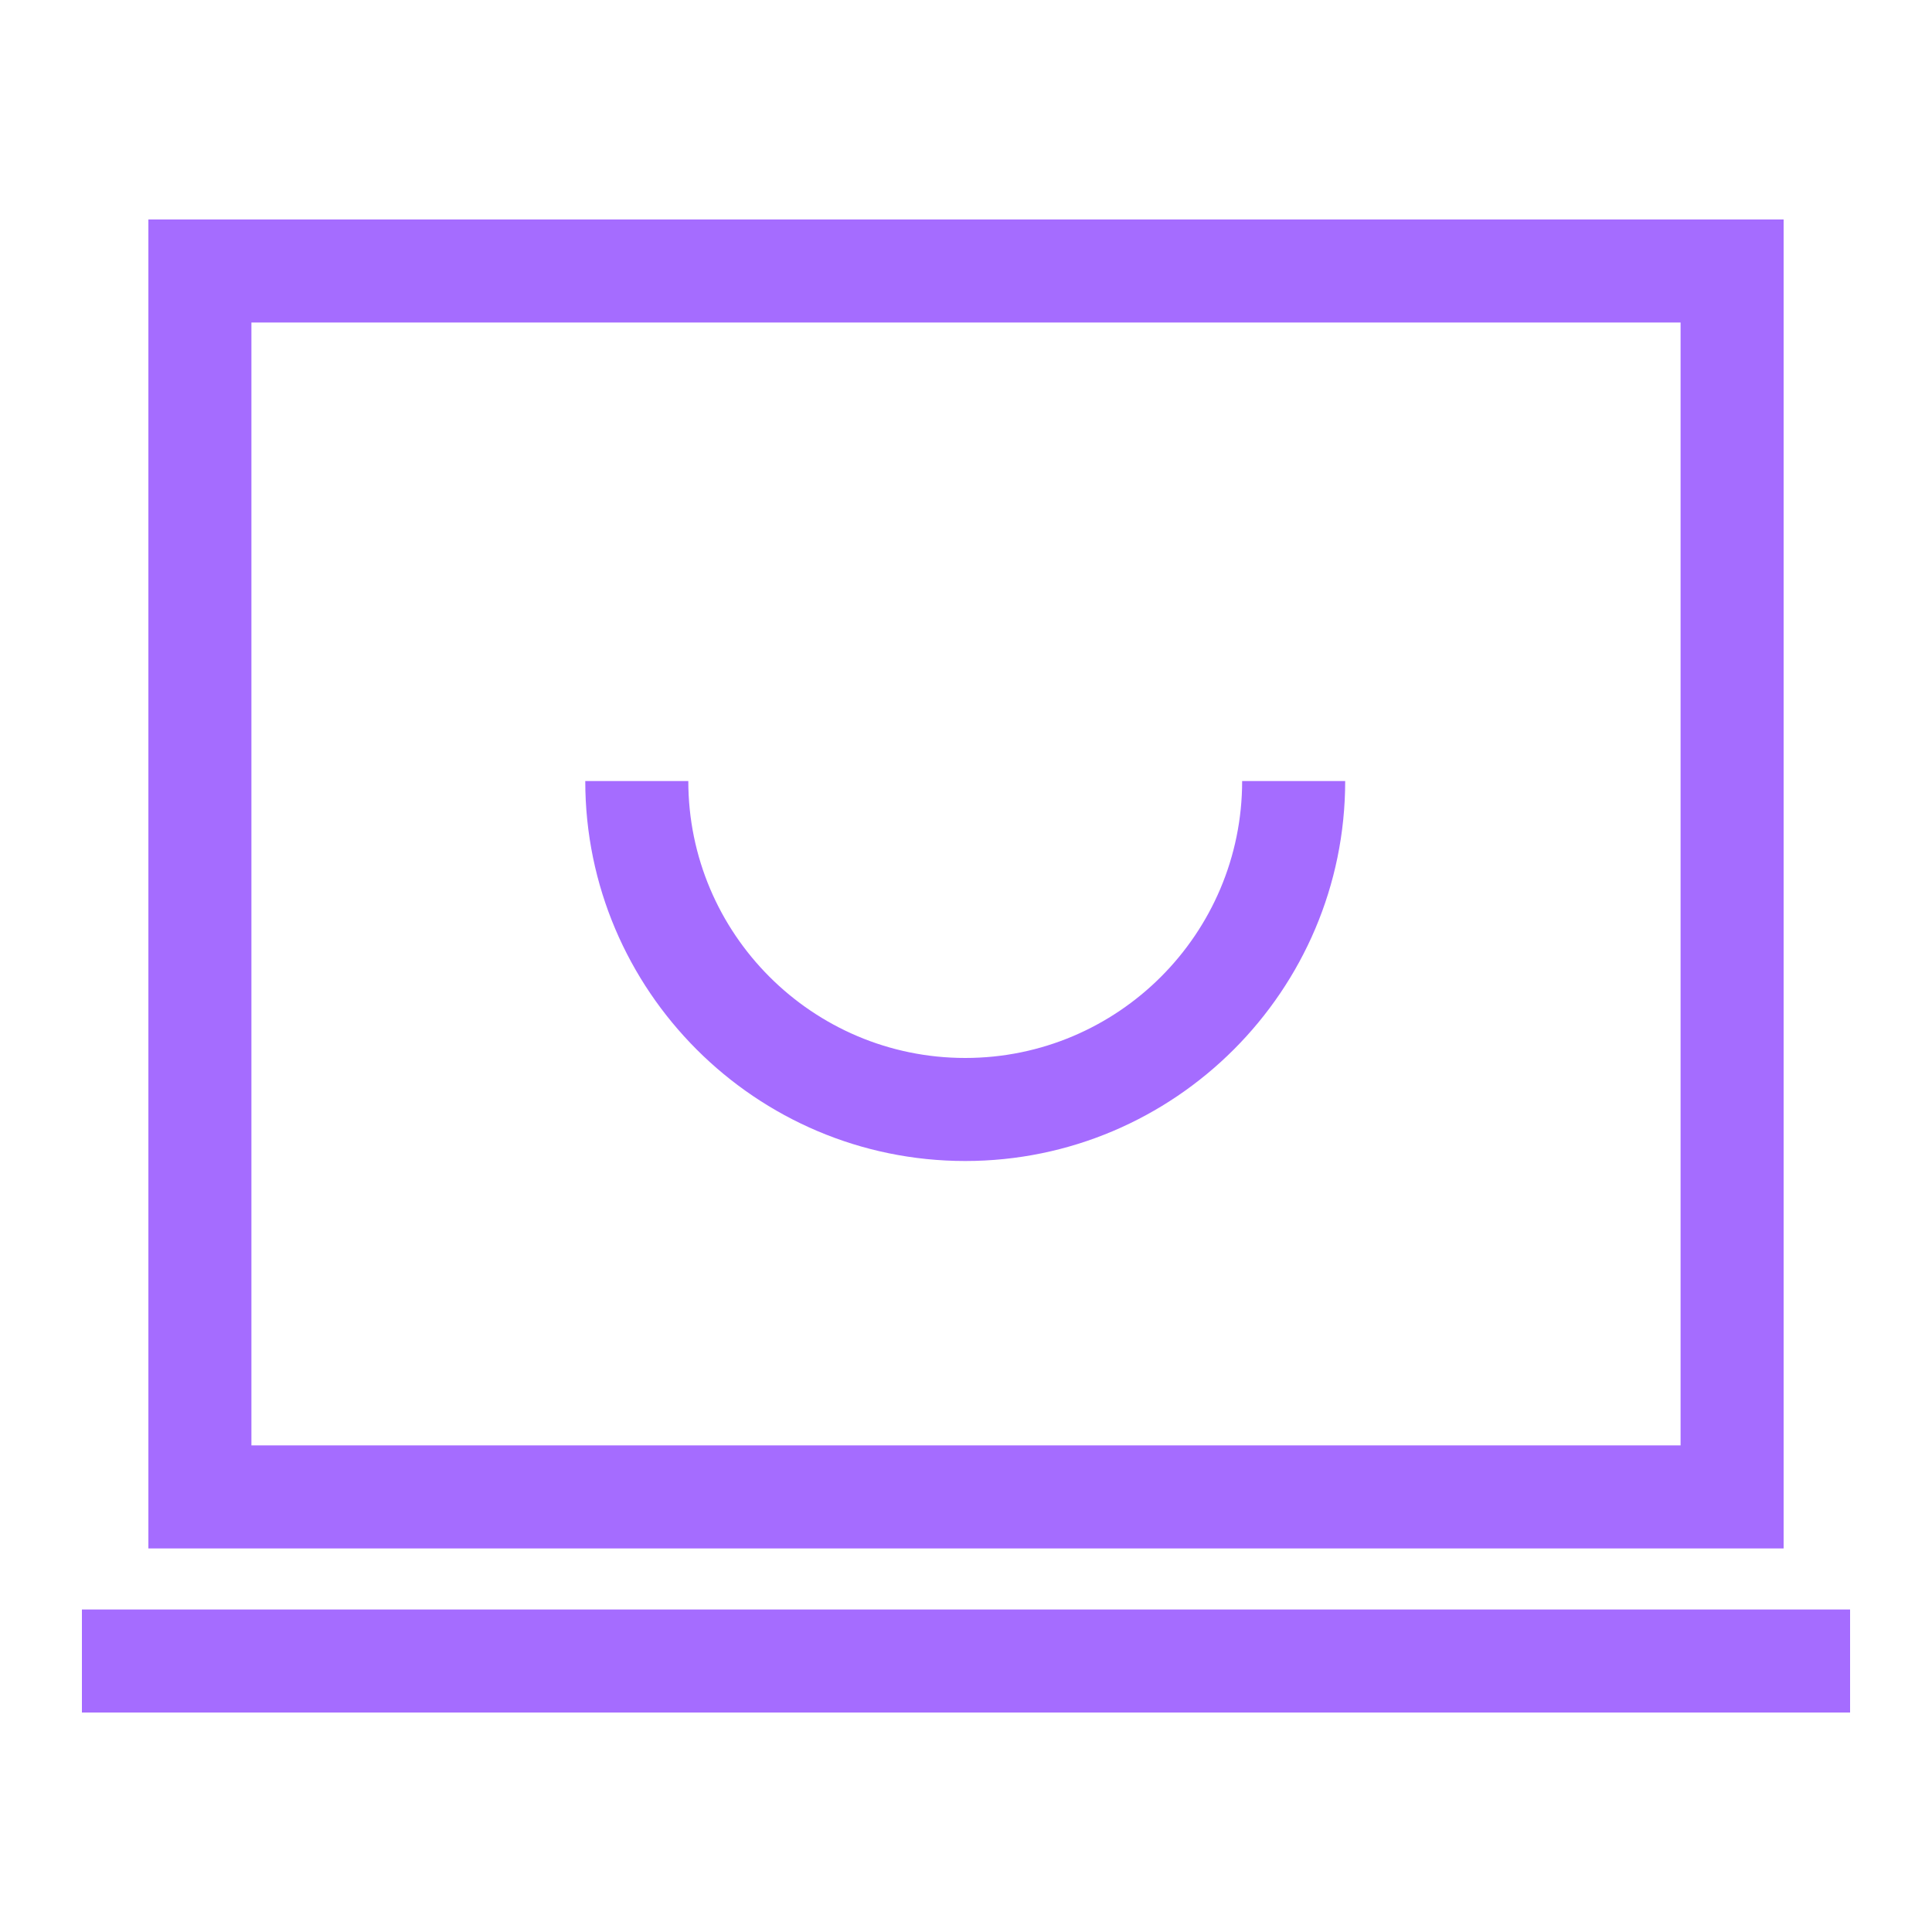
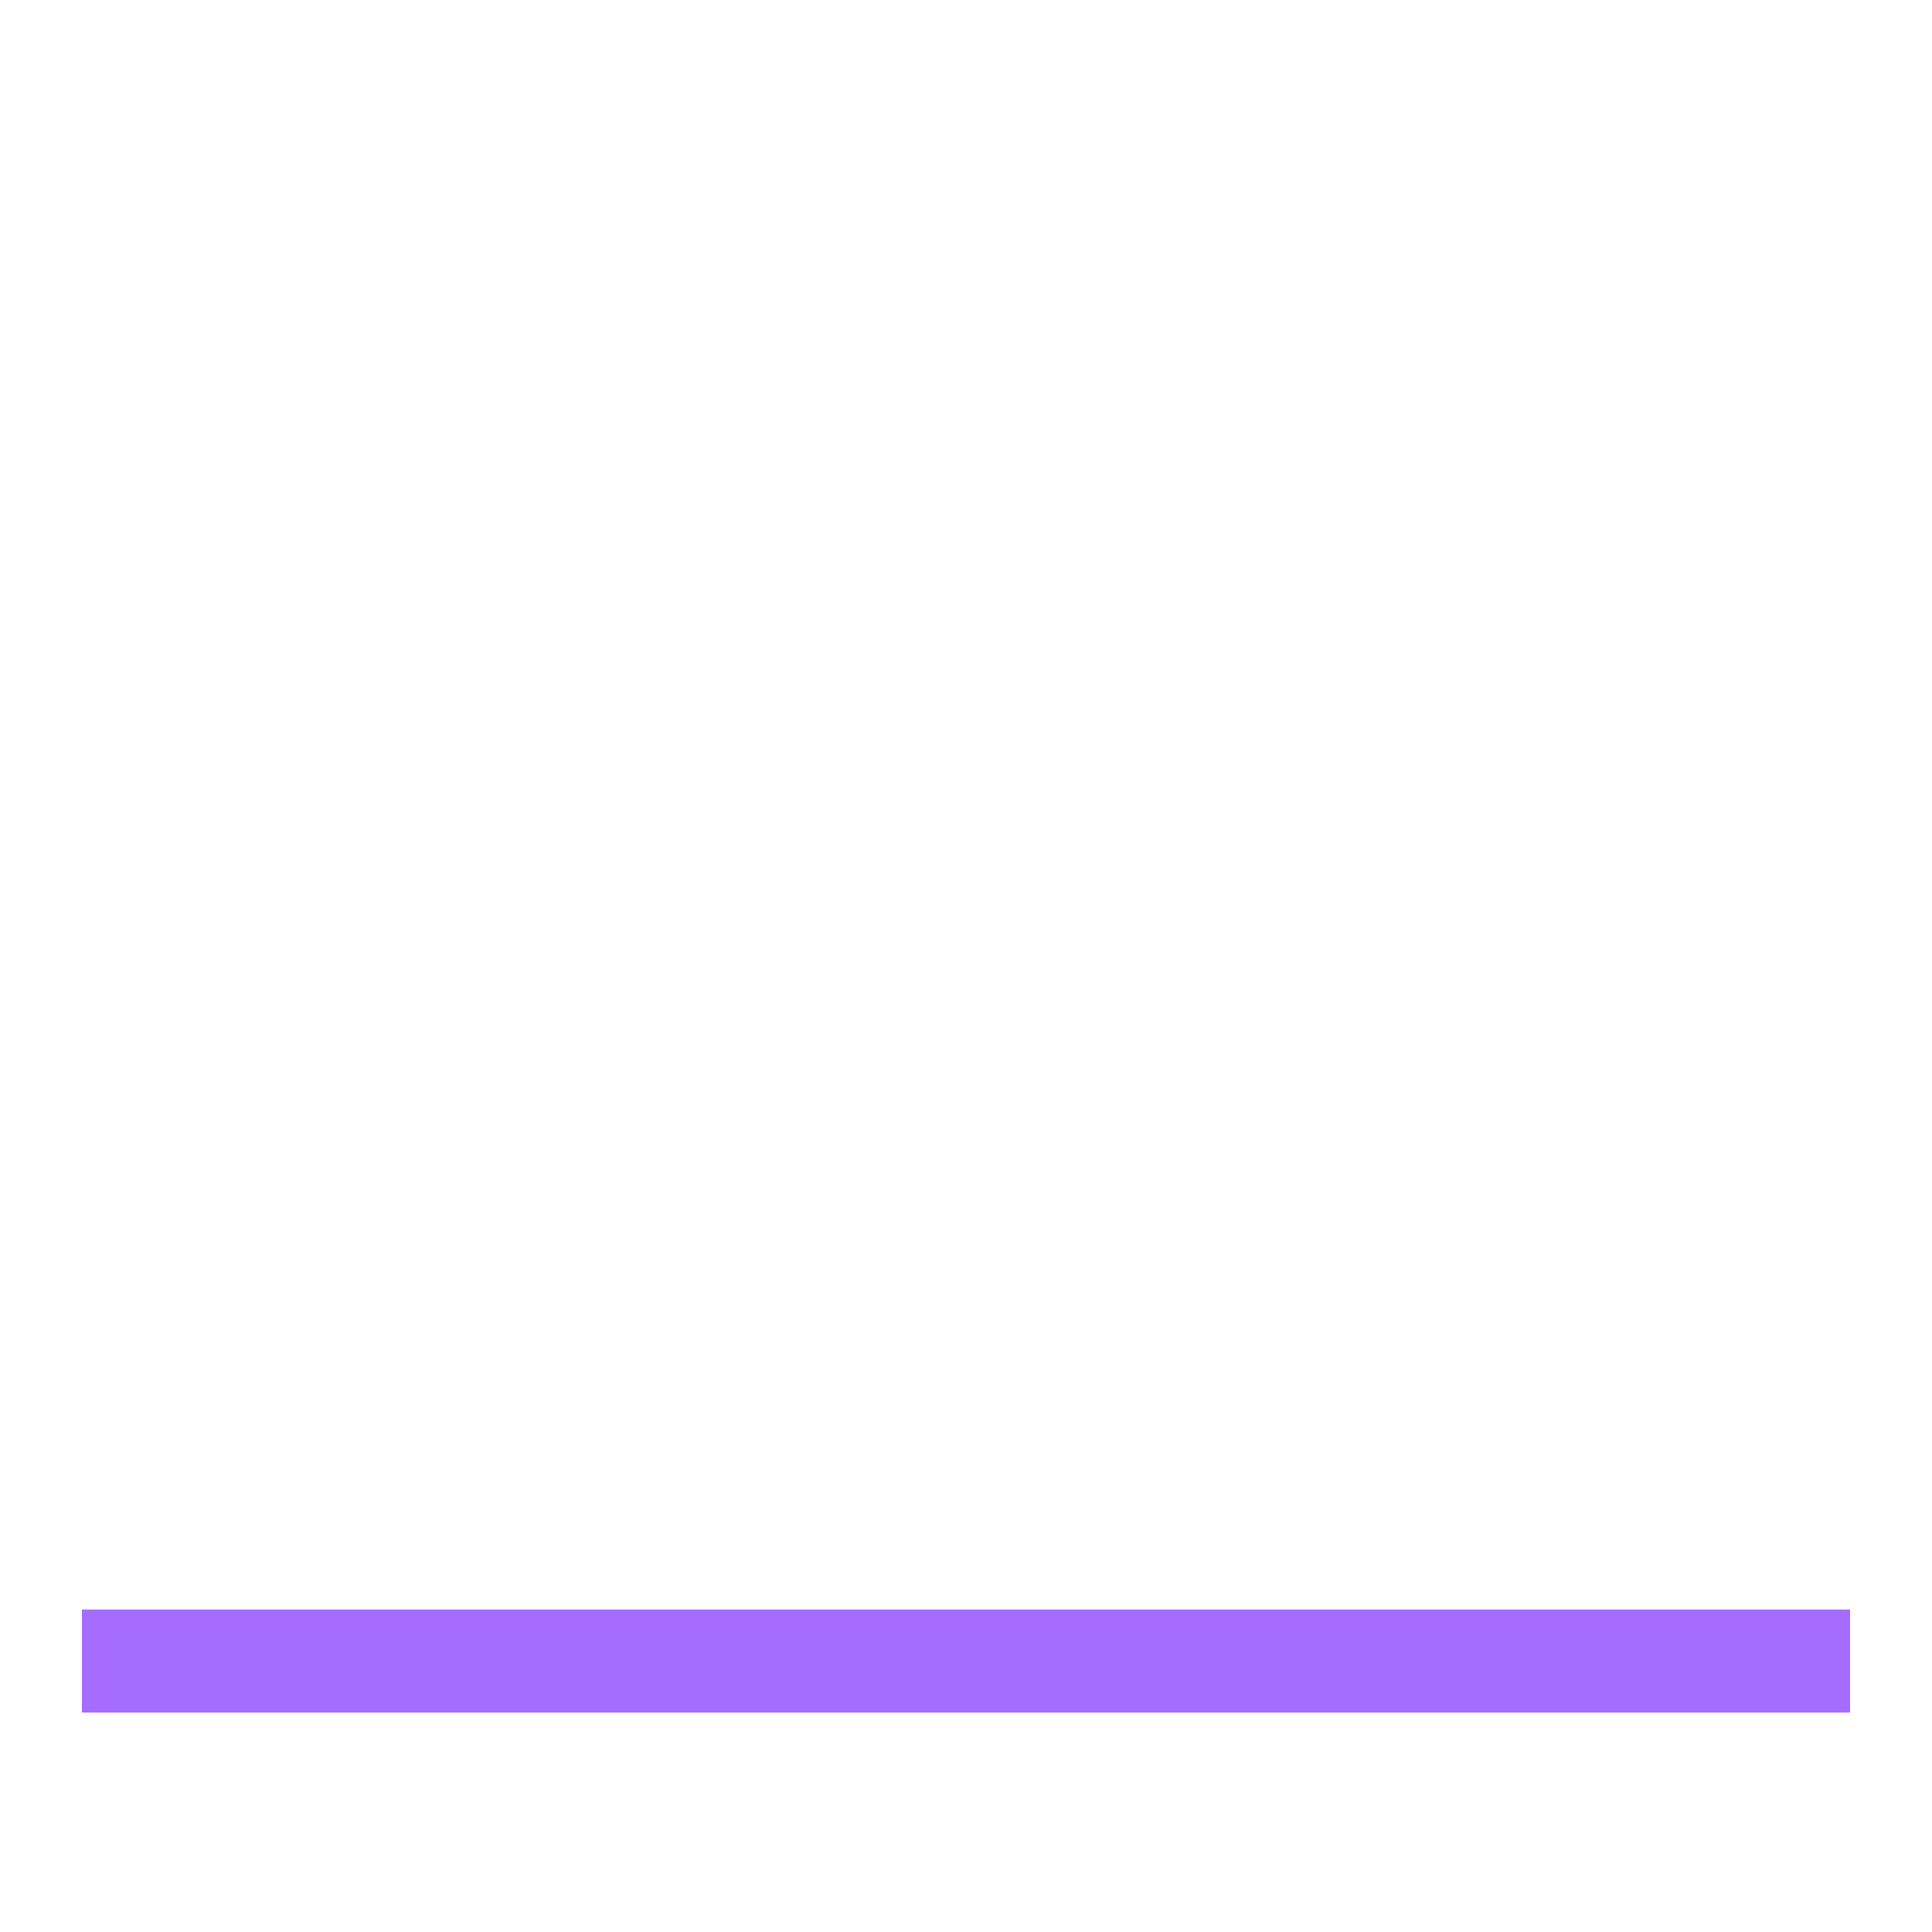
<svg xmlns="http://www.w3.org/2000/svg" width="75" height="75" viewBox="0 0 75 75" fill="none">
-   <path d="M69.24 60.11H5.76V8.52H69.24V60.11ZM9.76 56.11H65.24V12.52H9.76V56.11Z" fill="#A56CFF" />
  <path d="M71.82 62.48H3.18V66.48H71.82V62.48Z" fill="#A56CFF" />
-   <path d="M37.47 45.07C29.34 45.07 22.72 38.45 22.72 30.32H26.72C26.72 36.25 31.54 41.07 37.47 41.07C43.4 41.07 48.22 36.25 48.22 30.32H52.22C52.22 38.45 45.6 45.07 37.47 45.07Z" fill="#A56CFF" />
</svg>